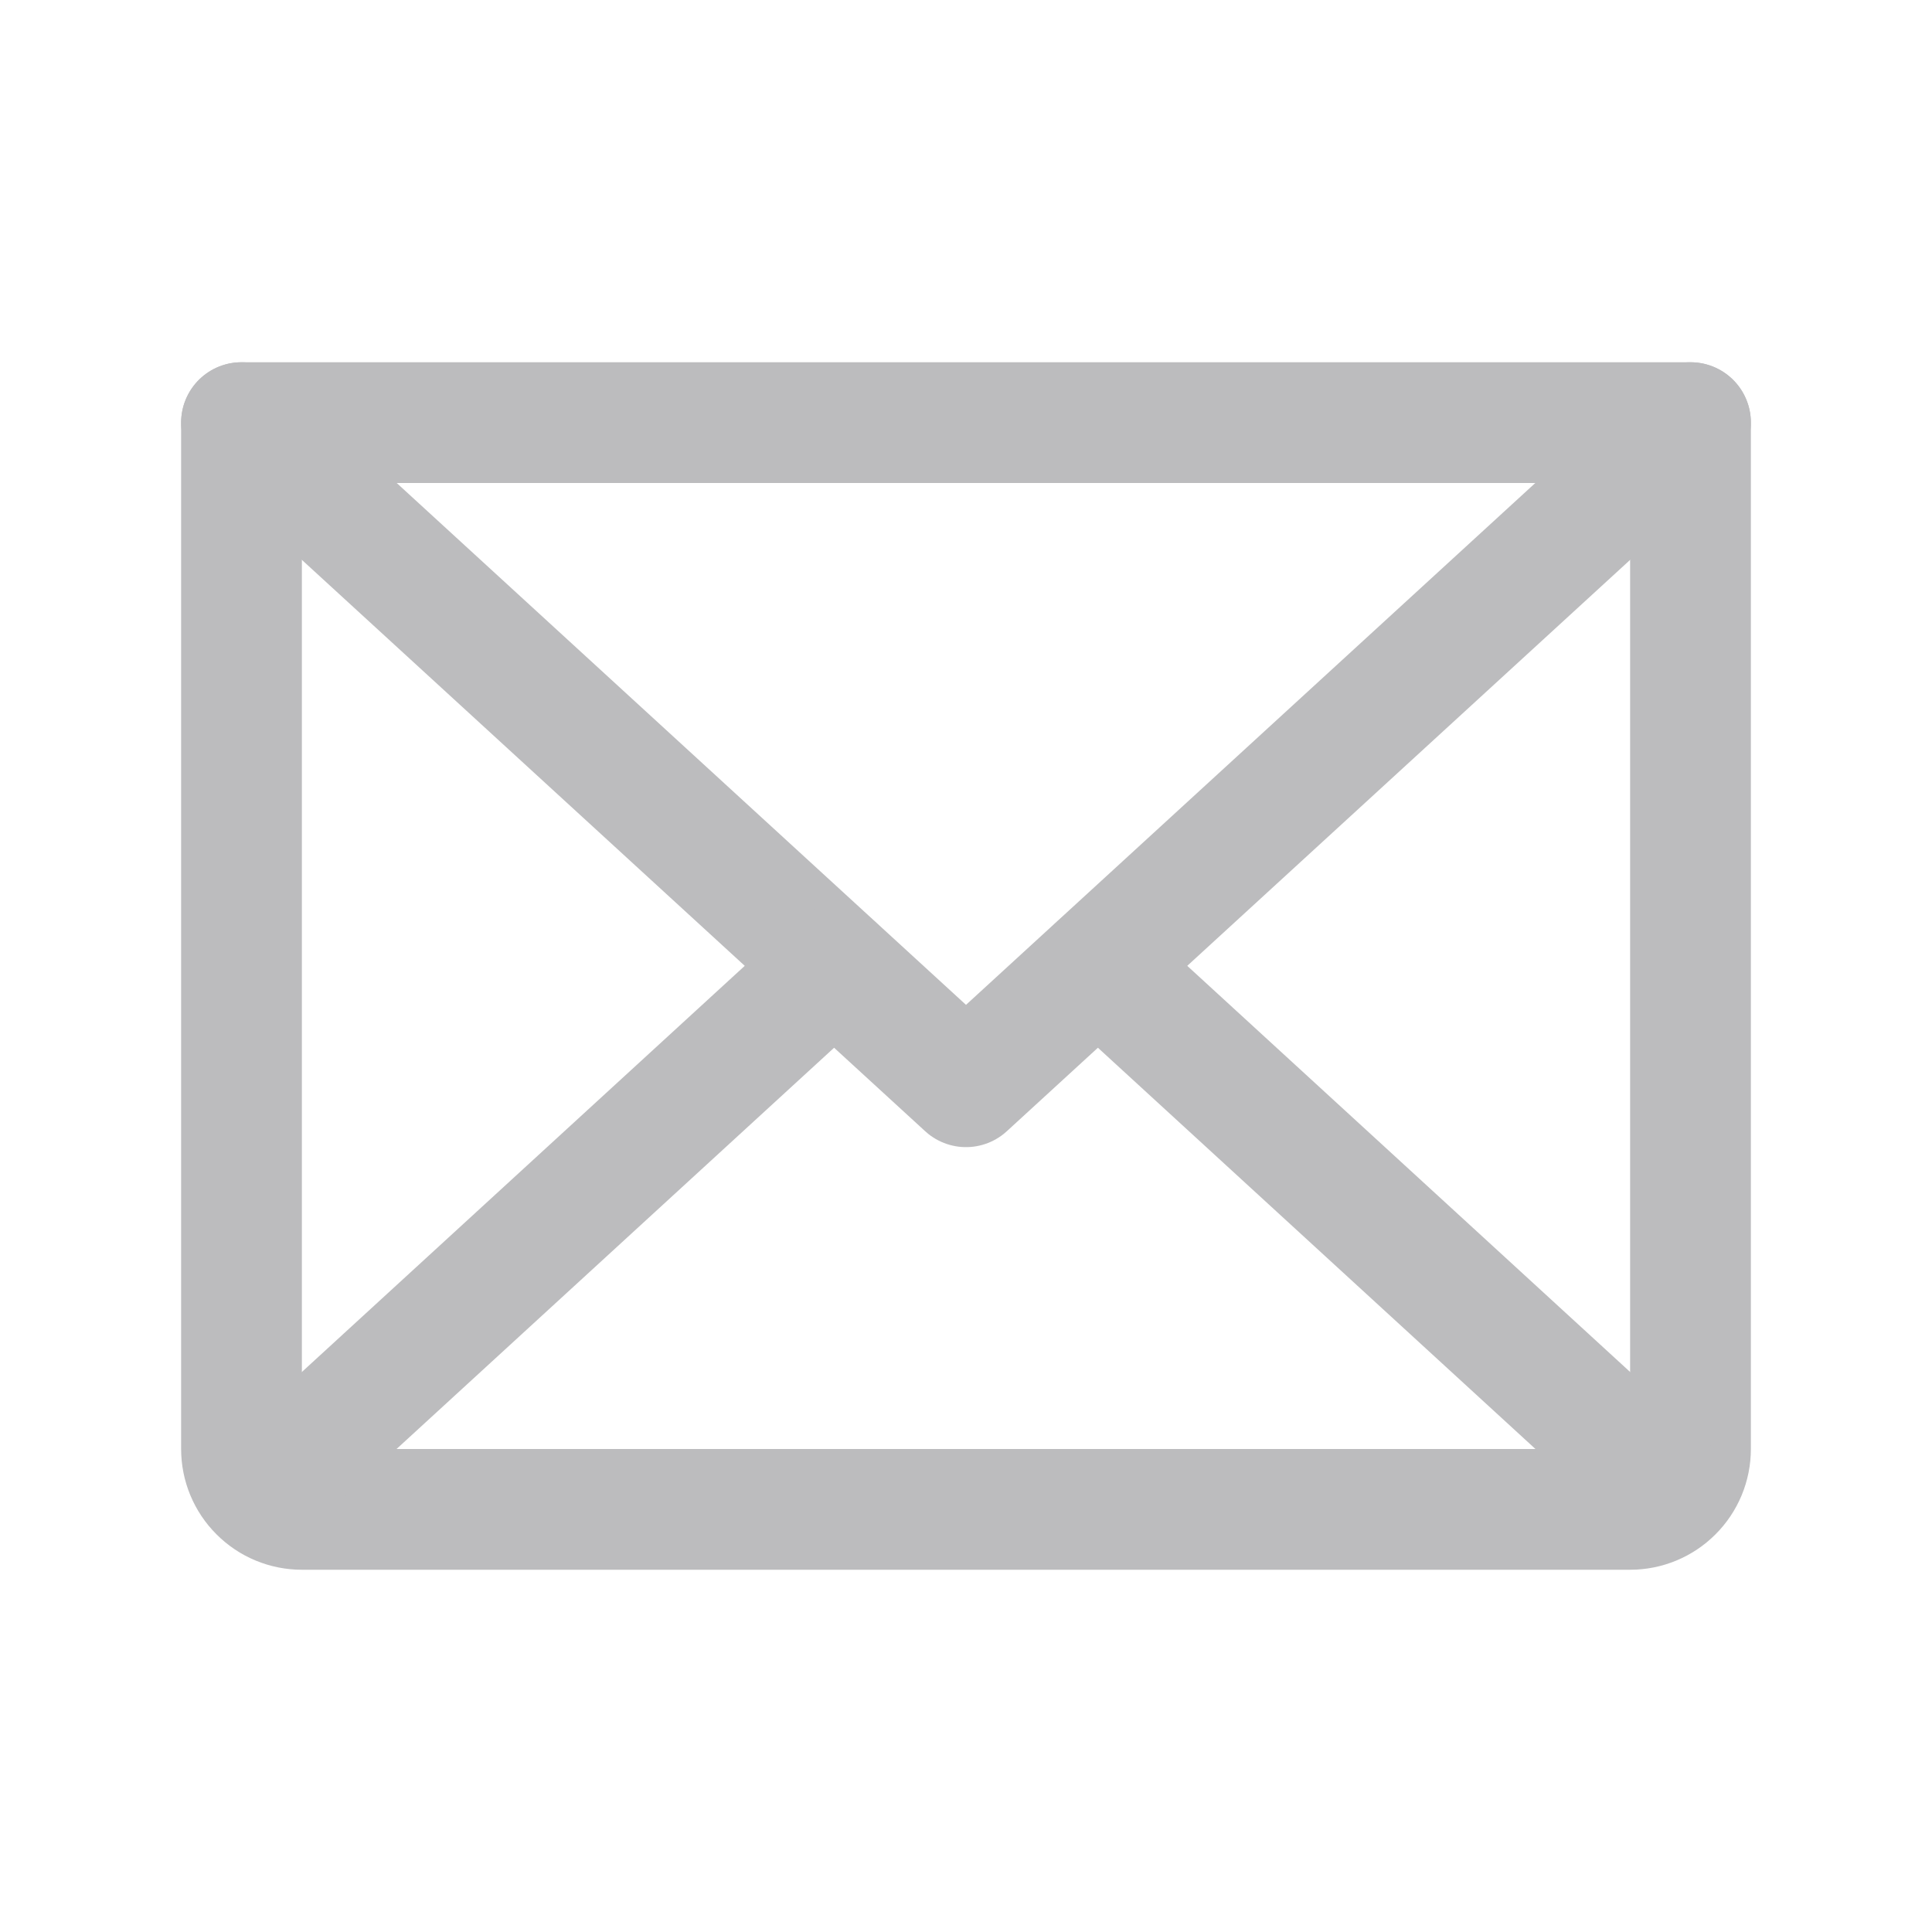
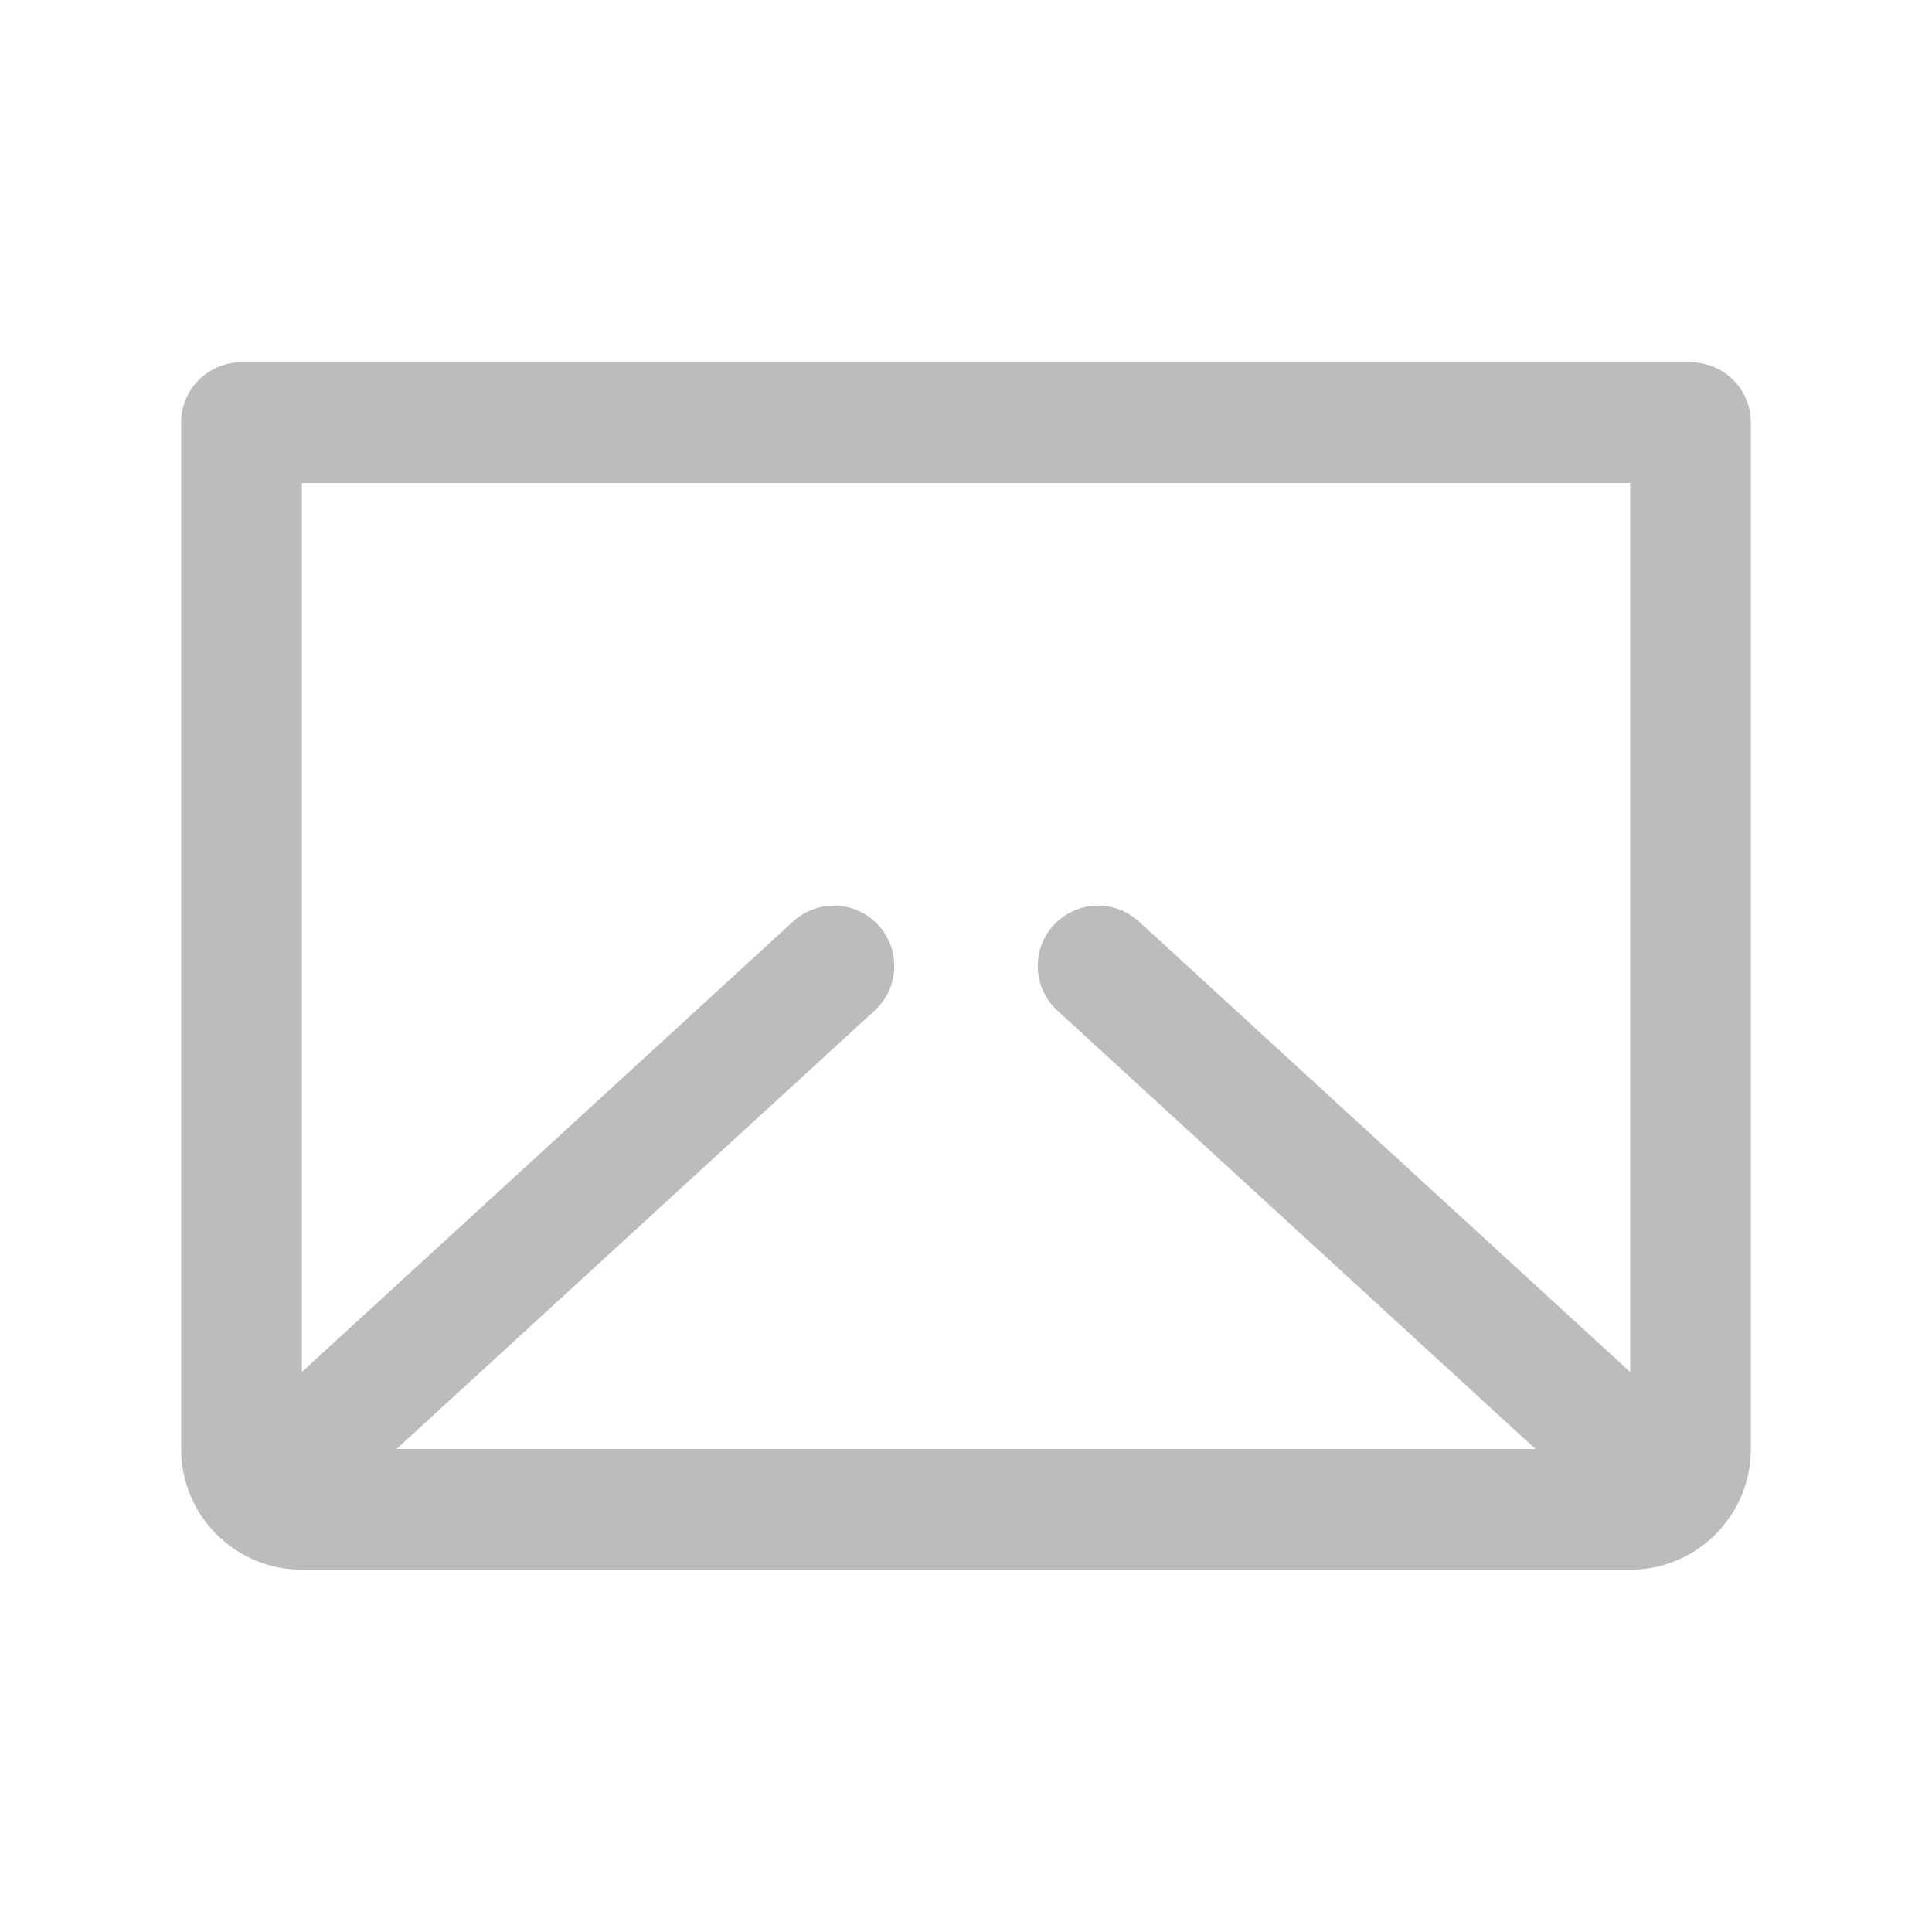
<svg xmlns="http://www.w3.org/2000/svg" width="24" height="24" viewBox="0 0 24 24" fill="none">
-   <path d="M21 5.25L12 13.5L3 5.25" stroke="#BCBCBE" stroke-width="1.5" stroke-linecap="round" stroke-linejoin="round" />
  <path d="M3 5.25H21V18C21 18.199 20.921 18.39 20.78 18.53C20.64 18.671 20.449 18.75 20.25 18.75H3.75C3.551 18.75 3.36 18.671 3.22 18.53C3.079 18.39 3 18.199 3 18V5.25Z" stroke="#BCBCBE" stroke-width="1.5" stroke-linecap="round" stroke-linejoin="round" />
  <path d="M10.359 12L3.234 18.534" stroke="#BCBCBE" stroke-width="1.5" stroke-linecap="round" stroke-linejoin="round" />
  <path d="M20.766 18.534L13.641 12" stroke="#BCBCBE" stroke-width="1.5" stroke-linecap="round" stroke-linejoin="round" />
</svg>